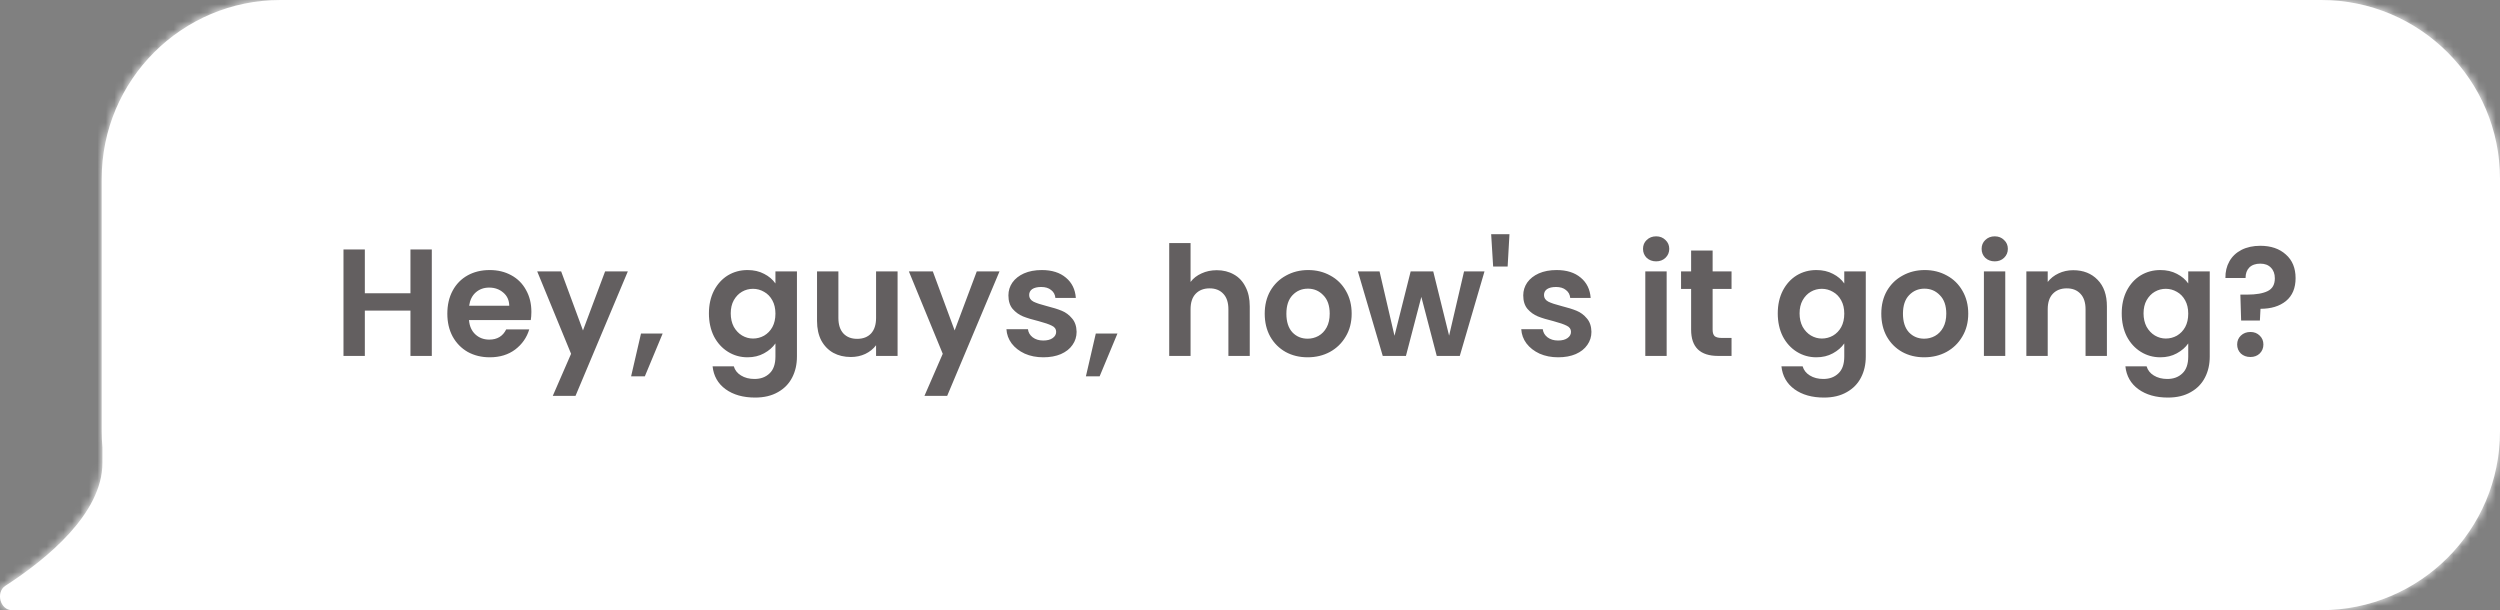
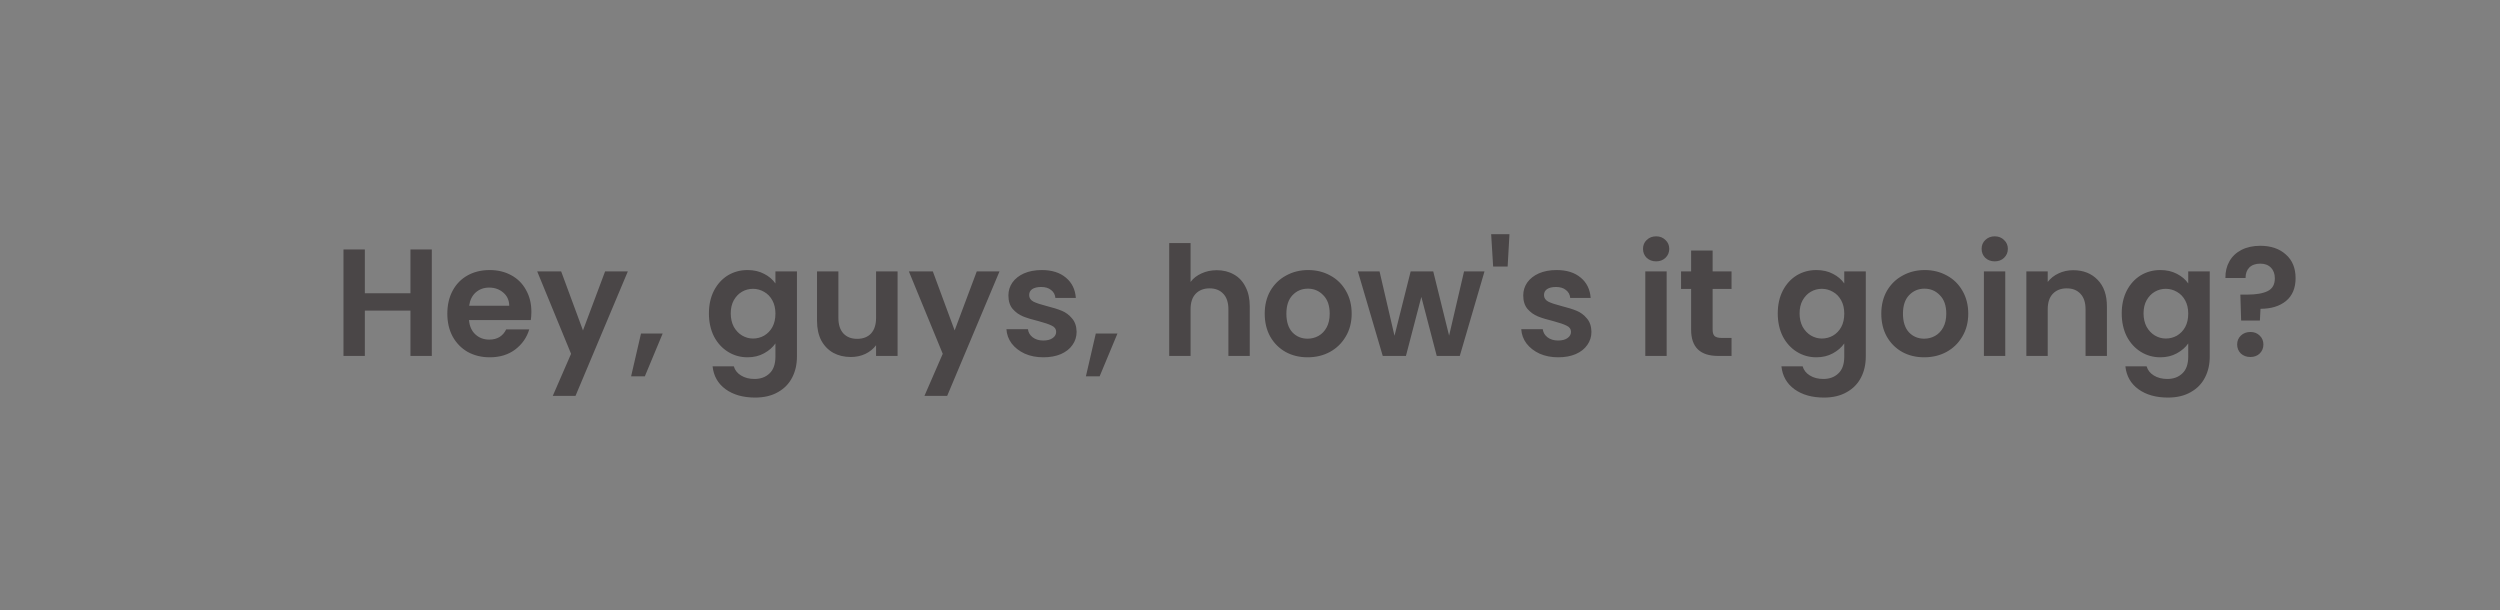
<svg xmlns="http://www.w3.org/2000/svg" width="295" height="72" viewBox="0 0 295 72" fill="none">
  <rect x="0" y="0" width="295" height="72" fill="#808080" stroke="none" />
  <mask id="path-1-inside-1_3289_70953" fill="white">
-     <path fill-rule="evenodd" clip-rule="evenodd" d="M273.891 72C285.549 72 295 62.549 295 50.891L295 21.109C295 9.451 285.549 2.2062e-05 273.891 2.10428e-05L33.109 -7.03267e-09C21.451 -1.02624e-06 12 9.451 12 21.109L12 50.891C12 51.544 12.03 52.191 12.088 52.829L12.088 54.613C12.088 60.617 5.487 65.987 0.643 69.12C-0.536 69.882 0.013 72 1.416 72L33.095 72C33.1 72 33.105 72 33.109 72L273.891 72Z" />
-   </mask>
-   <path fill-rule="evenodd" clip-rule="evenodd" d="M273.891 72C285.549 72 295 62.549 295 50.891L295 21.109C295 9.451 285.549 2.2062e-05 273.891 2.10428e-05L33.109 -7.03267e-09C21.451 -1.02624e-06 12 9.451 12 21.109L12 50.891C12 51.544 12.03 52.191 12.088 52.829L12.088 54.613C12.088 60.617 5.487 65.987 0.643 69.12C-0.536 69.882 0.013 72 1.416 72L33.095 72C33.1 72 33.105 72 33.109 72L273.891 72Z" fill="white" />
+     </mask>
  <path d="M295 50.891L297.639 50.891L295 50.891ZM295 21.109L292.361 21.109L295 21.109ZM12.088 52.829L14.726 52.829L14.726 52.709L14.716 52.59L12.088 52.829ZM0.643 69.12L-0.79 66.904L-0.79 66.904L0.643 69.12ZM1.416 72L1.416 74.639L1.416 72ZM33.095 72L33.097 69.361L33.095 69.361L33.095 72ZM292.361 50.891C292.361 61.092 284.092 69.361 273.891 69.361L273.891 74.639C287.006 74.639 297.639 64.006 297.639 50.891L292.361 50.891ZM292.361 21.109L292.361 50.891L297.639 50.891L297.639 21.109L292.361 21.109ZM273.891 2.639C284.092 2.639 292.361 10.908 292.361 21.109L297.639 21.109C297.639 7.994 287.006 -2.639 273.891 -2.639L273.891 2.639ZM33.109 2.639L273.891 2.639L273.891 -2.639L33.109 -2.639L33.109 2.639ZM14.639 21.109C14.639 10.908 22.908 2.639 33.109 2.639L33.109 -2.639C19.994 -2.639 9.361 7.994 9.361 21.109L14.639 21.109ZM14.639 50.891L14.639 21.109L9.361 21.109L9.361 50.891L14.639 50.891ZM14.716 52.59C14.665 52.031 14.639 51.464 14.639 50.891L9.361 50.891C9.361 51.624 9.395 52.35 9.46 53.068L14.716 52.59ZM9.449 52.829L9.449 54.613L14.726 54.613L14.726 52.829L9.449 52.829ZM9.449 54.613C9.449 56.651 8.307 58.88 6.228 61.169C4.19 63.415 1.54 65.397 -0.79 66.904L2.076 71.336C4.59 69.71 7.663 67.441 10.136 64.717C12.569 62.037 14.726 58.578 14.726 54.613L9.449 54.613ZM-0.79 66.904C-2.599 68.074 -2.859 70.126 -2.49 71.521C-2.119 72.923 -0.835 74.639 1.416 74.639L1.416 69.361C1.775 69.361 2.1 69.511 2.317 69.709C2.507 69.883 2.582 70.059 2.612 70.171C2.651 70.317 2.706 70.928 2.076 71.336L-0.79 66.904ZM1.416 74.639L33.095 74.639L33.095 69.361L1.416 69.361L1.416 74.639ZM33.109 69.361C33.105 69.361 33.101 69.361 33.097 69.361L33.093 74.639C33.099 74.639 33.104 74.639 33.109 74.639L33.109 69.361ZM273.891 69.361L33.109 69.361L33.109 74.639L273.891 74.639L273.891 69.361Z" fill="white" mask="url(#path-1-inside-1_3289_70953)" />
  <path opacity="0.8" d="M50.953 29.436V41.999H48.433V36.654H43.051V41.999H40.531V29.436H43.051V34.602H48.433V29.436H50.953ZM62.703 36.797C62.703 37.157 62.679 37.481 62.631 37.77H55.341C55.401 38.489 55.653 39.053 56.097 39.462C56.541 39.87 57.087 40.074 57.735 40.074C58.671 40.074 59.337 39.672 59.733 38.867H62.451C62.163 39.828 61.611 40.62 60.795 41.243C59.979 41.855 58.977 42.161 57.789 42.161C56.829 42.161 55.965 41.952 55.197 41.532C54.441 41.099 53.847 40.493 53.415 39.714C52.995 38.934 52.785 38.033 52.785 37.014C52.785 35.981 52.995 35.075 53.415 34.295C53.835 33.516 54.423 32.916 55.179 32.495C55.935 32.075 56.805 31.866 57.789 31.866C58.737 31.866 59.583 32.069 60.327 32.477C61.083 32.886 61.665 33.468 62.073 34.224C62.493 34.968 62.703 35.825 62.703 36.797ZM60.093 36.078C60.081 35.429 59.847 34.913 59.391 34.529C58.935 34.133 58.377 33.935 57.717 33.935C57.093 33.935 56.565 34.127 56.133 34.511C55.713 34.883 55.455 35.406 55.359 36.078H60.093ZM74.083 32.028L67.909 46.715H65.227L67.387 41.748L63.391 32.028H66.217L68.791 38.993L71.401 32.028H74.083ZM78.195 39.353L76.089 44.411H74.469L75.639 39.353H78.195ZM88.207 31.866C88.951 31.866 89.605 32.016 90.169 32.316C90.733 32.603 91.177 32.981 91.501 33.45V32.028H94.039V42.072C94.039 42.995 93.853 43.818 93.481 44.538C93.109 45.27 92.551 45.846 91.807 46.266C91.063 46.697 90.163 46.913 89.107 46.913C87.691 46.913 86.527 46.584 85.615 45.923C84.715 45.264 84.205 44.364 84.085 43.224H86.587C86.719 43.679 87.001 44.039 87.433 44.303C87.877 44.58 88.411 44.718 89.035 44.718C89.767 44.718 90.361 44.495 90.817 44.051C91.273 43.62 91.501 42.959 91.501 42.072V40.523C91.177 40.992 90.727 41.382 90.151 41.694C89.587 42.005 88.939 42.161 88.207 42.161C87.367 42.161 86.599 41.946 85.903 41.514C85.207 41.081 84.655 40.475 84.247 39.696C83.851 38.904 83.653 37.998 83.653 36.977C83.653 35.969 83.851 35.075 84.247 34.295C84.655 33.516 85.201 32.916 85.885 32.495C86.581 32.075 87.355 31.866 88.207 31.866ZM91.501 37.014C91.501 36.401 91.381 35.88 91.141 35.447C90.901 35.004 90.577 34.667 90.169 34.44C89.761 34.2 89.323 34.08 88.855 34.08C88.387 34.08 87.955 34.194 87.559 34.422C87.163 34.65 86.839 34.986 86.587 35.429C86.347 35.861 86.227 36.377 86.227 36.977C86.227 37.578 86.347 38.105 86.587 38.562C86.839 39.005 87.163 39.347 87.559 39.587C87.967 39.828 88.399 39.947 88.855 39.947C89.323 39.947 89.761 39.834 90.169 39.605C90.577 39.365 90.901 39.029 91.141 38.597C91.381 38.154 91.501 37.626 91.501 37.014ZM105.914 32.028V41.999H103.376V40.739C103.052 41.172 102.626 41.514 102.098 41.766C101.582 42.005 101.018 42.126 100.406 42.126C99.626 42.126 98.936 41.964 98.336 41.639C97.736 41.303 97.262 40.818 96.914 40.181C96.578 39.533 96.41 38.766 96.41 37.877V32.028H98.93V37.517C98.93 38.309 99.128 38.922 99.524 39.353C99.92 39.773 100.46 39.983 101.144 39.983C101.84 39.983 102.386 39.773 102.782 39.353C103.178 38.922 103.376 38.309 103.376 37.517V32.028H105.914ZM117.94 32.028L111.766 46.715H109.084L111.244 41.748L107.248 32.028H110.074L112.648 38.993L115.258 32.028H117.94ZM123.115 42.161C122.299 42.161 121.567 42.017 120.919 41.73C120.271 41.429 119.755 41.028 119.371 40.523C118.999 40.02 118.795 39.462 118.759 38.849H121.297C121.345 39.233 121.531 39.551 121.855 39.803C122.191 40.056 122.605 40.181 123.097 40.181C123.577 40.181 123.949 40.086 124.213 39.894C124.489 39.702 124.627 39.456 124.627 39.156C124.627 38.831 124.459 38.592 124.123 38.435C123.799 38.267 123.277 38.087 122.557 37.895C121.813 37.715 121.201 37.529 120.721 37.337C120.253 37.145 119.845 36.852 119.497 36.456C119.161 36.059 118.993 35.526 118.993 34.853C118.993 34.301 119.149 33.797 119.461 33.342C119.785 32.886 120.241 32.526 120.829 32.261C121.429 31.997 122.131 31.866 122.935 31.866C124.123 31.866 125.071 32.166 125.779 32.766C126.487 33.353 126.877 34.151 126.949 35.16H124.537C124.501 34.764 124.333 34.452 124.033 34.224C123.745 33.983 123.355 33.864 122.863 33.864C122.407 33.864 122.053 33.947 121.801 34.115C121.561 34.283 121.441 34.517 121.441 34.818C121.441 35.154 121.609 35.411 121.945 35.592C122.281 35.76 122.803 35.934 123.511 36.114C124.231 36.294 124.825 36.48 125.293 36.672C125.761 36.864 126.163 37.163 126.499 37.572C126.847 37.968 127.027 38.495 127.039 39.156C127.039 39.731 126.877 40.248 126.553 40.703C126.241 41.16 125.785 41.52 125.185 41.783C124.597 42.035 123.907 42.161 123.115 42.161ZM131.861 39.353L129.755 44.411H128.135L129.305 39.353H131.861ZM143.583 31.884C144.339 31.884 145.011 32.051 145.599 32.388C146.187 32.712 146.643 33.197 146.967 33.846C147.303 34.481 147.471 35.249 147.471 36.15V41.999H144.951V36.492C144.951 35.7 144.753 35.093 144.357 34.673C143.961 34.242 143.421 34.026 142.737 34.026C142.041 34.026 141.489 34.242 141.081 34.673C140.685 35.093 140.487 35.7 140.487 36.492V41.999H137.967V28.68H140.487V33.27C140.811 32.837 141.243 32.502 141.783 32.261C142.323 32.01 142.923 31.884 143.583 31.884ZM154.295 42.161C153.335 42.161 152.471 41.952 151.703 41.532C150.935 41.099 150.329 40.493 149.885 39.714C149.453 38.934 149.237 38.033 149.237 37.014C149.237 35.993 149.459 35.093 149.903 34.313C150.359 33.533 150.977 32.934 151.757 32.514C152.537 32.081 153.407 31.866 154.367 31.866C155.327 31.866 156.197 32.081 156.977 32.514C157.757 32.934 158.369 33.533 158.813 34.313C159.269 35.093 159.497 35.993 159.497 37.014C159.497 38.033 159.263 38.934 158.795 39.714C158.339 40.493 157.715 41.099 156.923 41.532C156.143 41.952 155.267 42.161 154.295 42.161ZM154.295 39.965C154.751 39.965 155.177 39.858 155.573 39.642C155.981 39.413 156.305 39.078 156.545 38.633C156.785 38.19 156.905 37.65 156.905 37.014C156.905 36.066 156.653 35.34 156.149 34.836C155.657 34.319 155.051 34.062 154.331 34.062C153.611 34.062 153.005 34.319 152.513 34.836C152.033 35.34 151.793 36.066 151.793 37.014C151.793 37.962 152.027 38.694 152.495 39.209C152.975 39.714 153.575 39.965 154.295 39.965ZM175.17 32.028L172.254 41.999H169.536L167.718 35.033L165.9 41.999H163.164L160.23 32.028H162.786L164.55 39.623L166.458 32.028H169.122L170.994 39.605L172.758 32.028H175.17ZM178.117 27.636L177.901 31.451H176.191L175.957 27.636H178.117ZM183.865 42.161C183.049 42.161 182.317 42.017 181.669 41.73C181.021 41.429 180.505 41.028 180.121 40.523C179.749 40.02 179.545 39.462 179.509 38.849H182.047C182.095 39.233 182.281 39.551 182.605 39.803C182.941 40.056 183.355 40.181 183.847 40.181C184.327 40.181 184.699 40.086 184.963 39.894C185.239 39.702 185.377 39.456 185.377 39.156C185.377 38.831 185.209 38.592 184.873 38.435C184.549 38.267 184.027 38.087 183.307 37.895C182.563 37.715 181.951 37.529 181.471 37.337C181.003 37.145 180.595 36.852 180.247 36.456C179.911 36.059 179.743 35.526 179.743 34.853C179.743 34.301 179.899 33.797 180.211 33.342C180.535 32.886 180.991 32.526 181.579 32.261C182.179 31.997 182.881 31.866 183.685 31.866C184.873 31.866 185.821 32.166 186.529 32.766C187.237 33.353 187.627 34.151 187.699 35.16H185.287C185.251 34.764 185.083 34.452 184.783 34.224C184.495 33.983 184.105 33.864 183.613 33.864C183.157 33.864 182.803 33.947 182.551 34.115C182.311 34.283 182.191 34.517 182.191 34.818C182.191 35.154 182.359 35.411 182.695 35.592C183.031 35.76 183.553 35.934 184.261 36.114C184.981 36.294 185.575 36.48 186.043 36.672C186.511 36.864 186.913 37.163 187.249 37.572C187.597 37.968 187.777 38.495 187.789 39.156C187.789 39.731 187.627 40.248 187.303 40.703C186.991 41.16 186.535 41.52 185.935 41.783C185.347 42.035 184.657 42.161 183.865 42.161ZM195.424 30.84C194.98 30.84 194.608 30.701 194.308 30.425C194.02 30.137 193.876 29.784 193.876 29.363C193.876 28.944 194.02 28.596 194.308 28.32C194.608 28.032 194.98 27.887 195.424 27.887C195.868 27.887 196.234 28.032 196.522 28.32C196.822 28.596 196.972 28.944 196.972 29.363C196.972 29.784 196.822 30.137 196.522 30.425C196.234 30.701 195.868 30.84 195.424 30.84ZM196.666 32.028V41.999H194.146V32.028H196.666ZM202.09 34.097V38.922C202.09 39.258 202.168 39.504 202.324 39.66C202.492 39.803 202.768 39.876 203.152 39.876H204.322V41.999H202.738C200.614 41.999 199.552 40.968 199.552 38.904V34.097H198.364V32.028H199.552V29.561H202.09V32.028H204.322V34.097H202.09ZM214.33 31.866C215.074 31.866 215.728 32.016 216.292 32.316C216.856 32.603 217.3 32.981 217.624 33.45V32.028H220.162V42.072C220.162 42.995 219.976 43.818 219.604 44.538C219.232 45.27 218.674 45.846 217.93 46.266C217.186 46.697 216.286 46.913 215.23 46.913C213.814 46.913 212.65 46.584 211.738 45.923C210.838 45.264 210.328 44.364 210.208 43.224H212.71C212.842 43.679 213.124 44.039 213.556 44.303C214 44.58 214.534 44.718 215.158 44.718C215.89 44.718 216.484 44.495 216.94 44.051C217.396 43.62 217.624 42.959 217.624 42.072V40.523C217.3 40.992 216.85 41.382 216.274 41.694C215.71 42.005 215.062 42.161 214.33 42.161C213.49 42.161 212.722 41.946 212.026 41.514C211.33 41.081 210.778 40.475 210.37 39.696C209.974 38.904 209.776 37.998 209.776 36.977C209.776 35.969 209.974 35.075 210.37 34.295C210.778 33.516 211.324 32.916 212.008 32.495C212.704 32.075 213.478 31.866 214.33 31.866ZM217.624 37.014C217.624 36.401 217.504 35.88 217.264 35.447C217.024 35.004 216.7 34.667 216.292 34.44C215.884 34.2 215.446 34.08 214.978 34.08C214.51 34.08 214.078 34.194 213.682 34.422C213.286 34.65 212.962 34.986 212.71 35.429C212.47 35.861 212.35 36.377 212.35 36.977C212.35 37.578 212.47 38.105 212.71 38.562C212.962 39.005 213.286 39.347 213.682 39.587C214.09 39.828 214.522 39.947 214.978 39.947C215.446 39.947 215.884 39.834 216.292 39.605C216.7 39.365 217.024 39.029 217.264 38.597C217.504 38.154 217.624 37.626 217.624 37.014ZM227.051 42.161C226.091 42.161 225.227 41.952 224.459 41.532C223.691 41.099 223.085 40.493 222.641 39.714C222.209 38.934 221.993 38.033 221.993 37.014C221.993 35.993 222.215 35.093 222.659 34.313C223.115 33.533 223.733 32.934 224.513 32.514C225.293 32.081 226.163 31.866 227.123 31.866C228.083 31.866 228.953 32.081 229.733 32.514C230.513 32.934 231.125 33.533 231.569 34.313C232.025 35.093 232.253 35.993 232.253 37.014C232.253 38.033 232.019 38.934 231.551 39.714C231.095 40.493 230.471 41.099 229.679 41.532C228.899 41.952 228.023 42.161 227.051 42.161ZM227.051 39.965C227.507 39.965 227.933 39.858 228.329 39.642C228.737 39.413 229.061 39.078 229.301 38.633C229.541 38.19 229.661 37.65 229.661 37.014C229.661 36.066 229.409 35.34 228.905 34.836C228.413 34.319 227.807 34.062 227.087 34.062C226.367 34.062 225.761 34.319 225.269 34.836C224.789 35.34 224.549 36.066 224.549 37.014C224.549 37.962 224.783 38.694 225.251 39.209C225.731 39.714 226.331 39.965 227.051 39.965ZM235.379 30.84C234.935 30.84 234.563 30.701 234.263 30.425C233.975 30.137 233.831 29.784 233.831 29.363C233.831 28.944 233.975 28.596 234.263 28.32C234.563 28.032 234.935 27.887 235.379 27.887C235.823 27.887 236.189 28.032 236.477 28.32C236.777 28.596 236.927 28.944 236.927 29.363C236.927 29.784 236.777 30.137 236.477 30.425C236.189 30.701 235.823 30.84 235.379 30.84ZM236.621 32.028V41.999H234.101V32.028H236.621ZM244.637 31.884C245.825 31.884 246.785 32.261 247.517 33.017C248.249 33.761 248.615 34.806 248.615 36.15V41.999H246.095V36.492C246.095 35.7 245.897 35.093 245.501 34.673C245.105 34.242 244.565 34.026 243.881 34.026C243.185 34.026 242.633 34.242 242.225 34.673C241.829 35.093 241.631 35.7 241.631 36.492V41.999H239.111V32.028H241.631V33.27C241.967 32.837 242.393 32.502 242.909 32.261C243.437 32.01 244.013 31.884 244.637 31.884ZM254.918 31.866C255.662 31.866 256.316 32.016 256.88 32.316C257.444 32.603 257.888 32.981 258.212 33.45V32.028H260.75V42.072C260.75 42.995 260.564 43.818 260.192 44.538C259.82 45.27 259.262 45.846 258.518 46.266C257.774 46.697 256.874 46.913 255.818 46.913C254.402 46.913 253.238 46.584 252.326 45.923C251.426 45.264 250.916 44.364 250.796 43.224H253.298C253.43 43.679 253.712 44.039 254.144 44.303C254.588 44.58 255.122 44.718 255.746 44.718C256.478 44.718 257.072 44.495 257.528 44.051C257.984 43.62 258.212 42.959 258.212 42.072V40.523C257.888 40.992 257.438 41.382 256.862 41.694C256.298 42.005 255.65 42.161 254.918 42.161C254.078 42.161 253.31 41.946 252.614 41.514C251.918 41.081 251.366 40.475 250.958 39.696C250.562 38.904 250.364 37.998 250.364 36.977C250.364 35.969 250.562 35.075 250.958 34.295C251.366 33.516 251.912 32.916 252.596 32.495C253.292 32.075 254.066 31.866 254.918 31.866ZM258.212 37.014C258.212 36.401 258.092 35.88 257.852 35.447C257.612 35.004 257.288 34.667 256.88 34.44C256.472 34.2 256.034 34.08 255.566 34.08C255.098 34.08 254.666 34.194 254.27 34.422C253.874 34.65 253.55 34.986 253.298 35.429C253.058 35.861 252.938 36.377 252.938 36.977C252.938 37.578 253.058 38.105 253.298 38.562C253.55 39.005 253.874 39.347 254.27 39.587C254.678 39.828 255.11 39.947 255.566 39.947C256.034 39.947 256.472 39.834 256.88 39.605C257.288 39.365 257.612 39.029 257.852 38.597C258.092 38.154 258.212 37.626 258.212 37.014ZM266.721 29.003C267.969 29.003 268.971 29.346 269.727 30.029C270.495 30.701 270.879 31.631 270.879 32.819C270.879 33.995 270.501 34.895 269.745 35.52C268.989 36.132 267.987 36.438 266.739 36.438L266.667 37.824H264.453L264.363 34.764H265.173C266.217 34.764 267.021 34.626 267.585 34.349C268.149 34.074 268.431 33.569 268.431 32.837C268.431 32.309 268.275 31.89 267.963 31.578C267.663 31.265 267.249 31.11 266.721 31.11C266.169 31.11 265.737 31.259 265.425 31.559C265.125 31.86 264.975 32.273 264.975 32.801H262.599C262.587 32.069 262.743 31.416 263.067 30.84C263.391 30.264 263.865 29.814 264.489 29.489C265.125 29.166 265.869 29.003 266.721 29.003ZM265.551 42.126C265.095 42.126 264.717 41.987 264.417 41.712C264.129 41.423 263.985 41.069 263.985 40.65C263.985 40.23 264.129 39.882 264.417 39.605C264.717 39.318 265.095 39.173 265.551 39.173C265.995 39.173 266.361 39.318 266.649 39.605C266.937 39.882 267.081 40.23 267.081 40.65C267.081 41.069 266.937 41.423 266.649 41.712C266.361 41.987 265.995 42.126 265.551 42.126Z" fill="#3D3839" />
</svg>